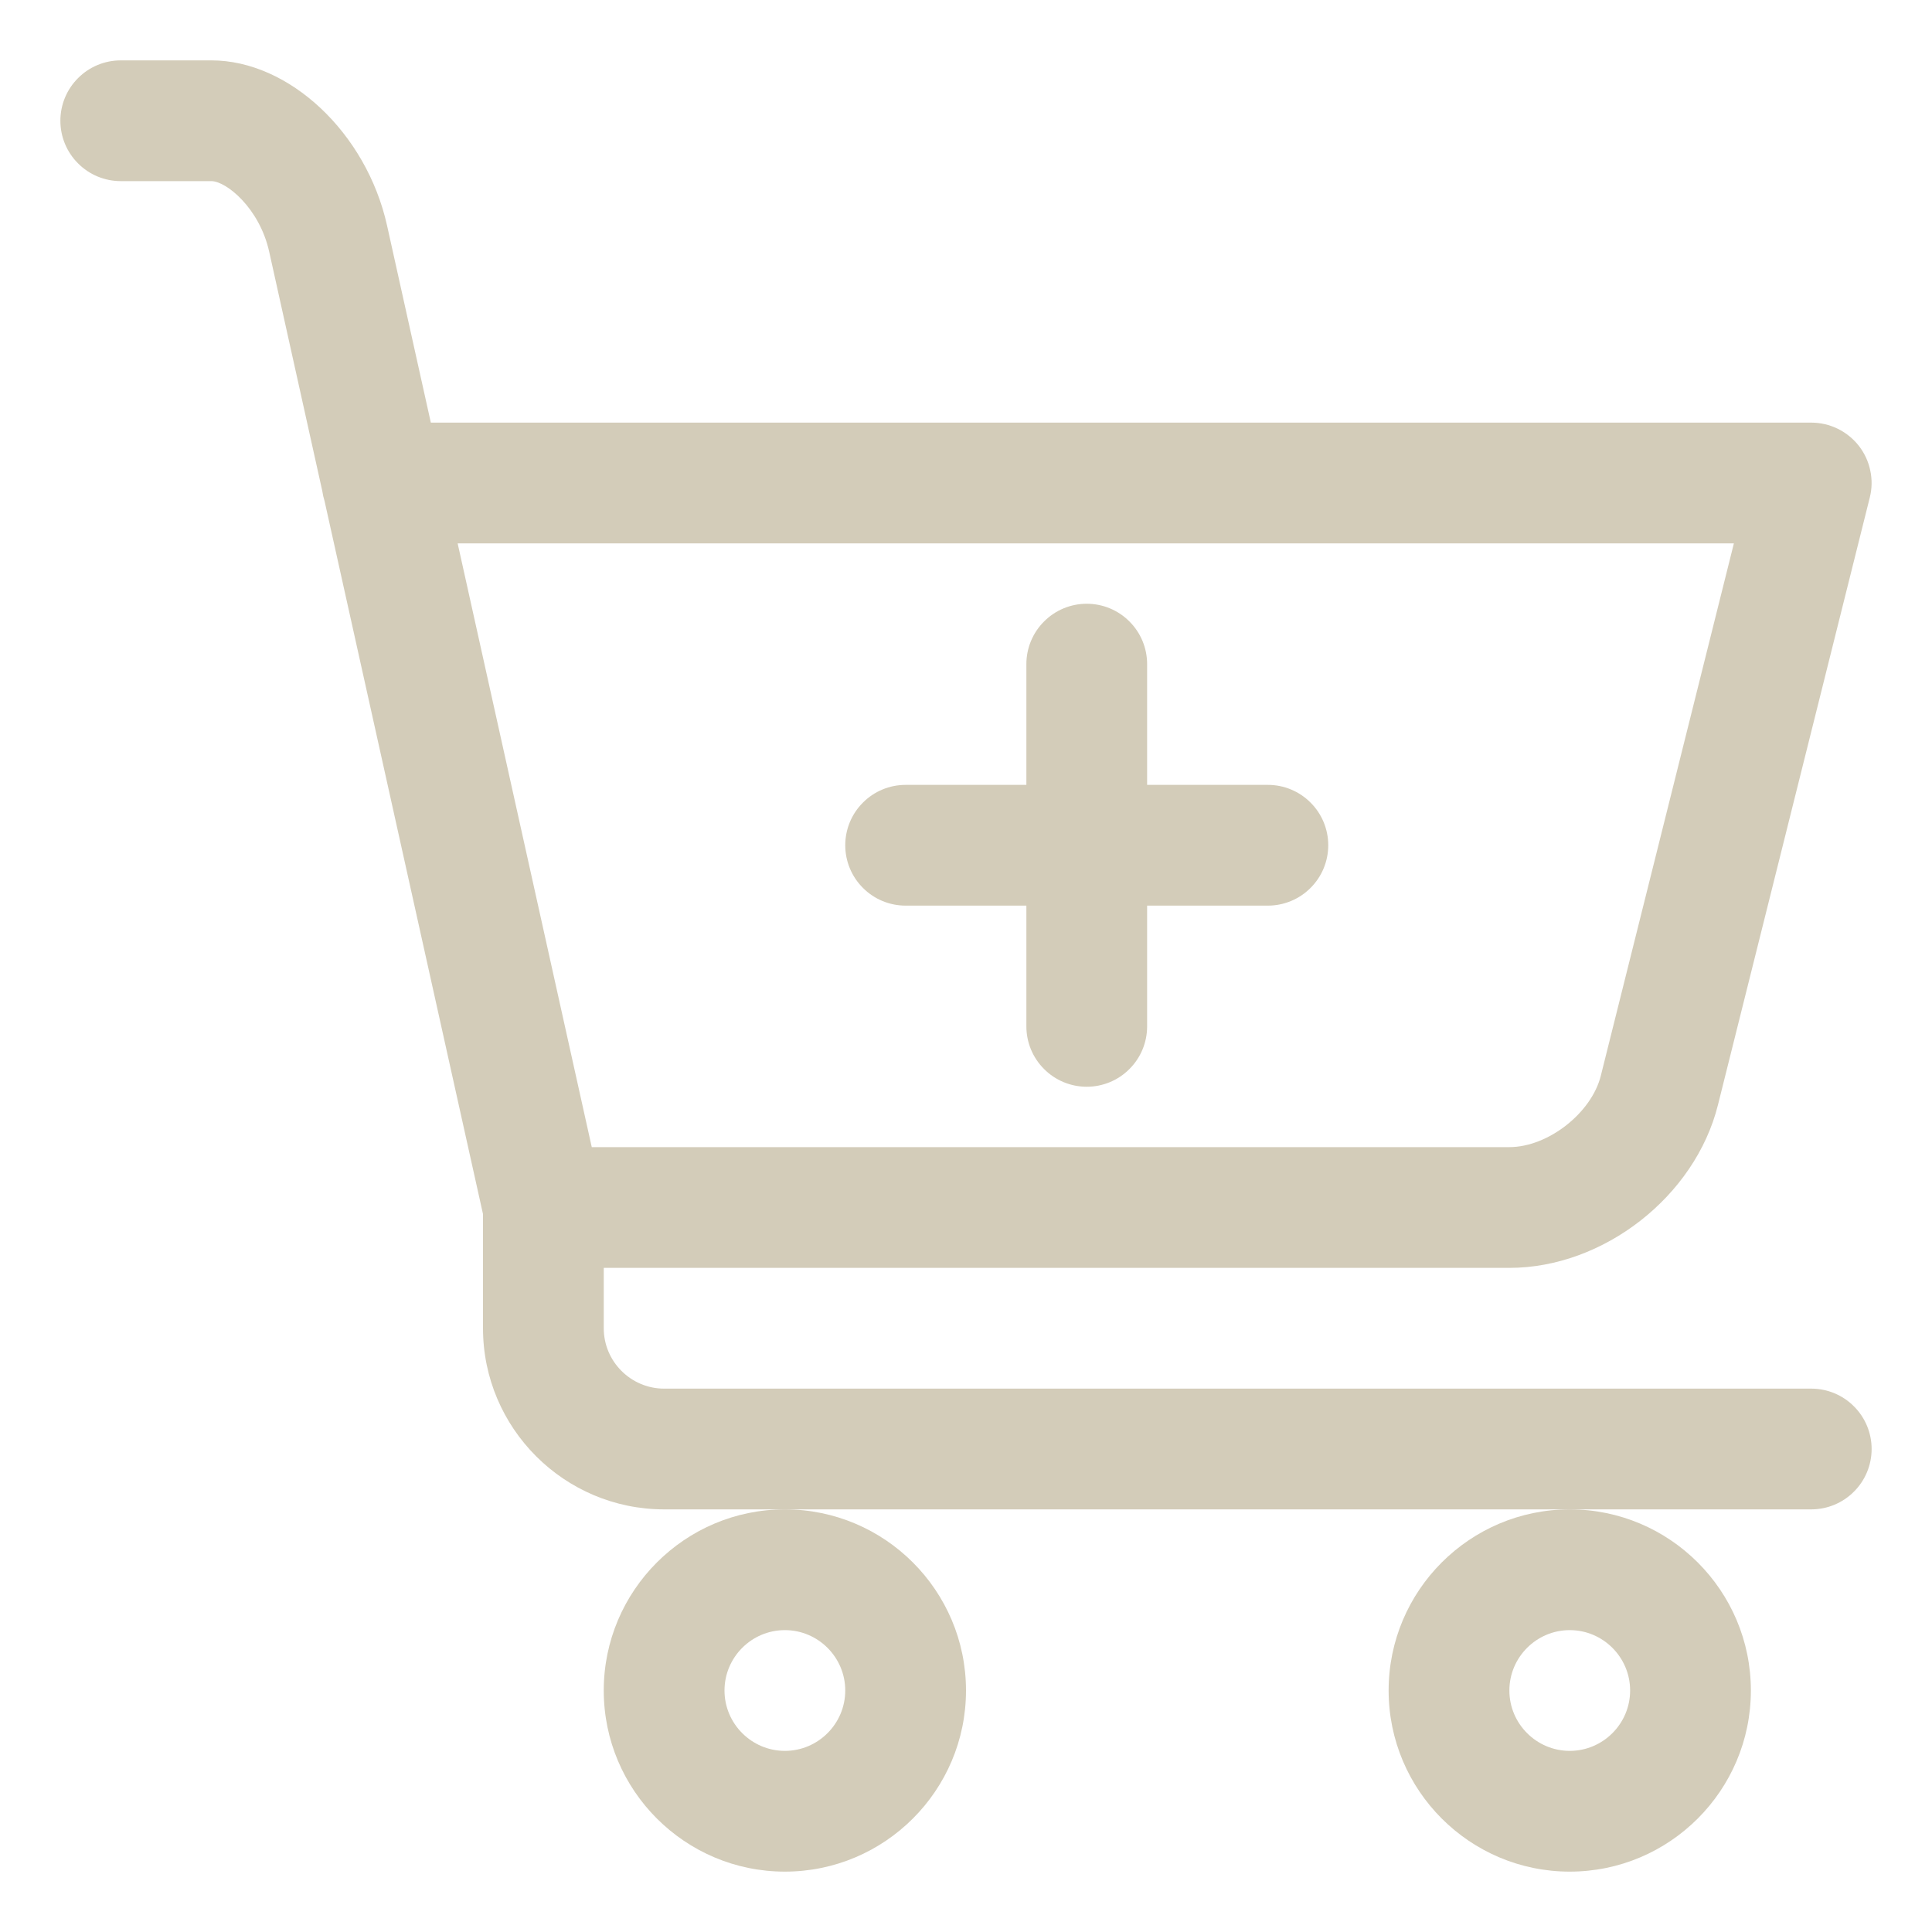
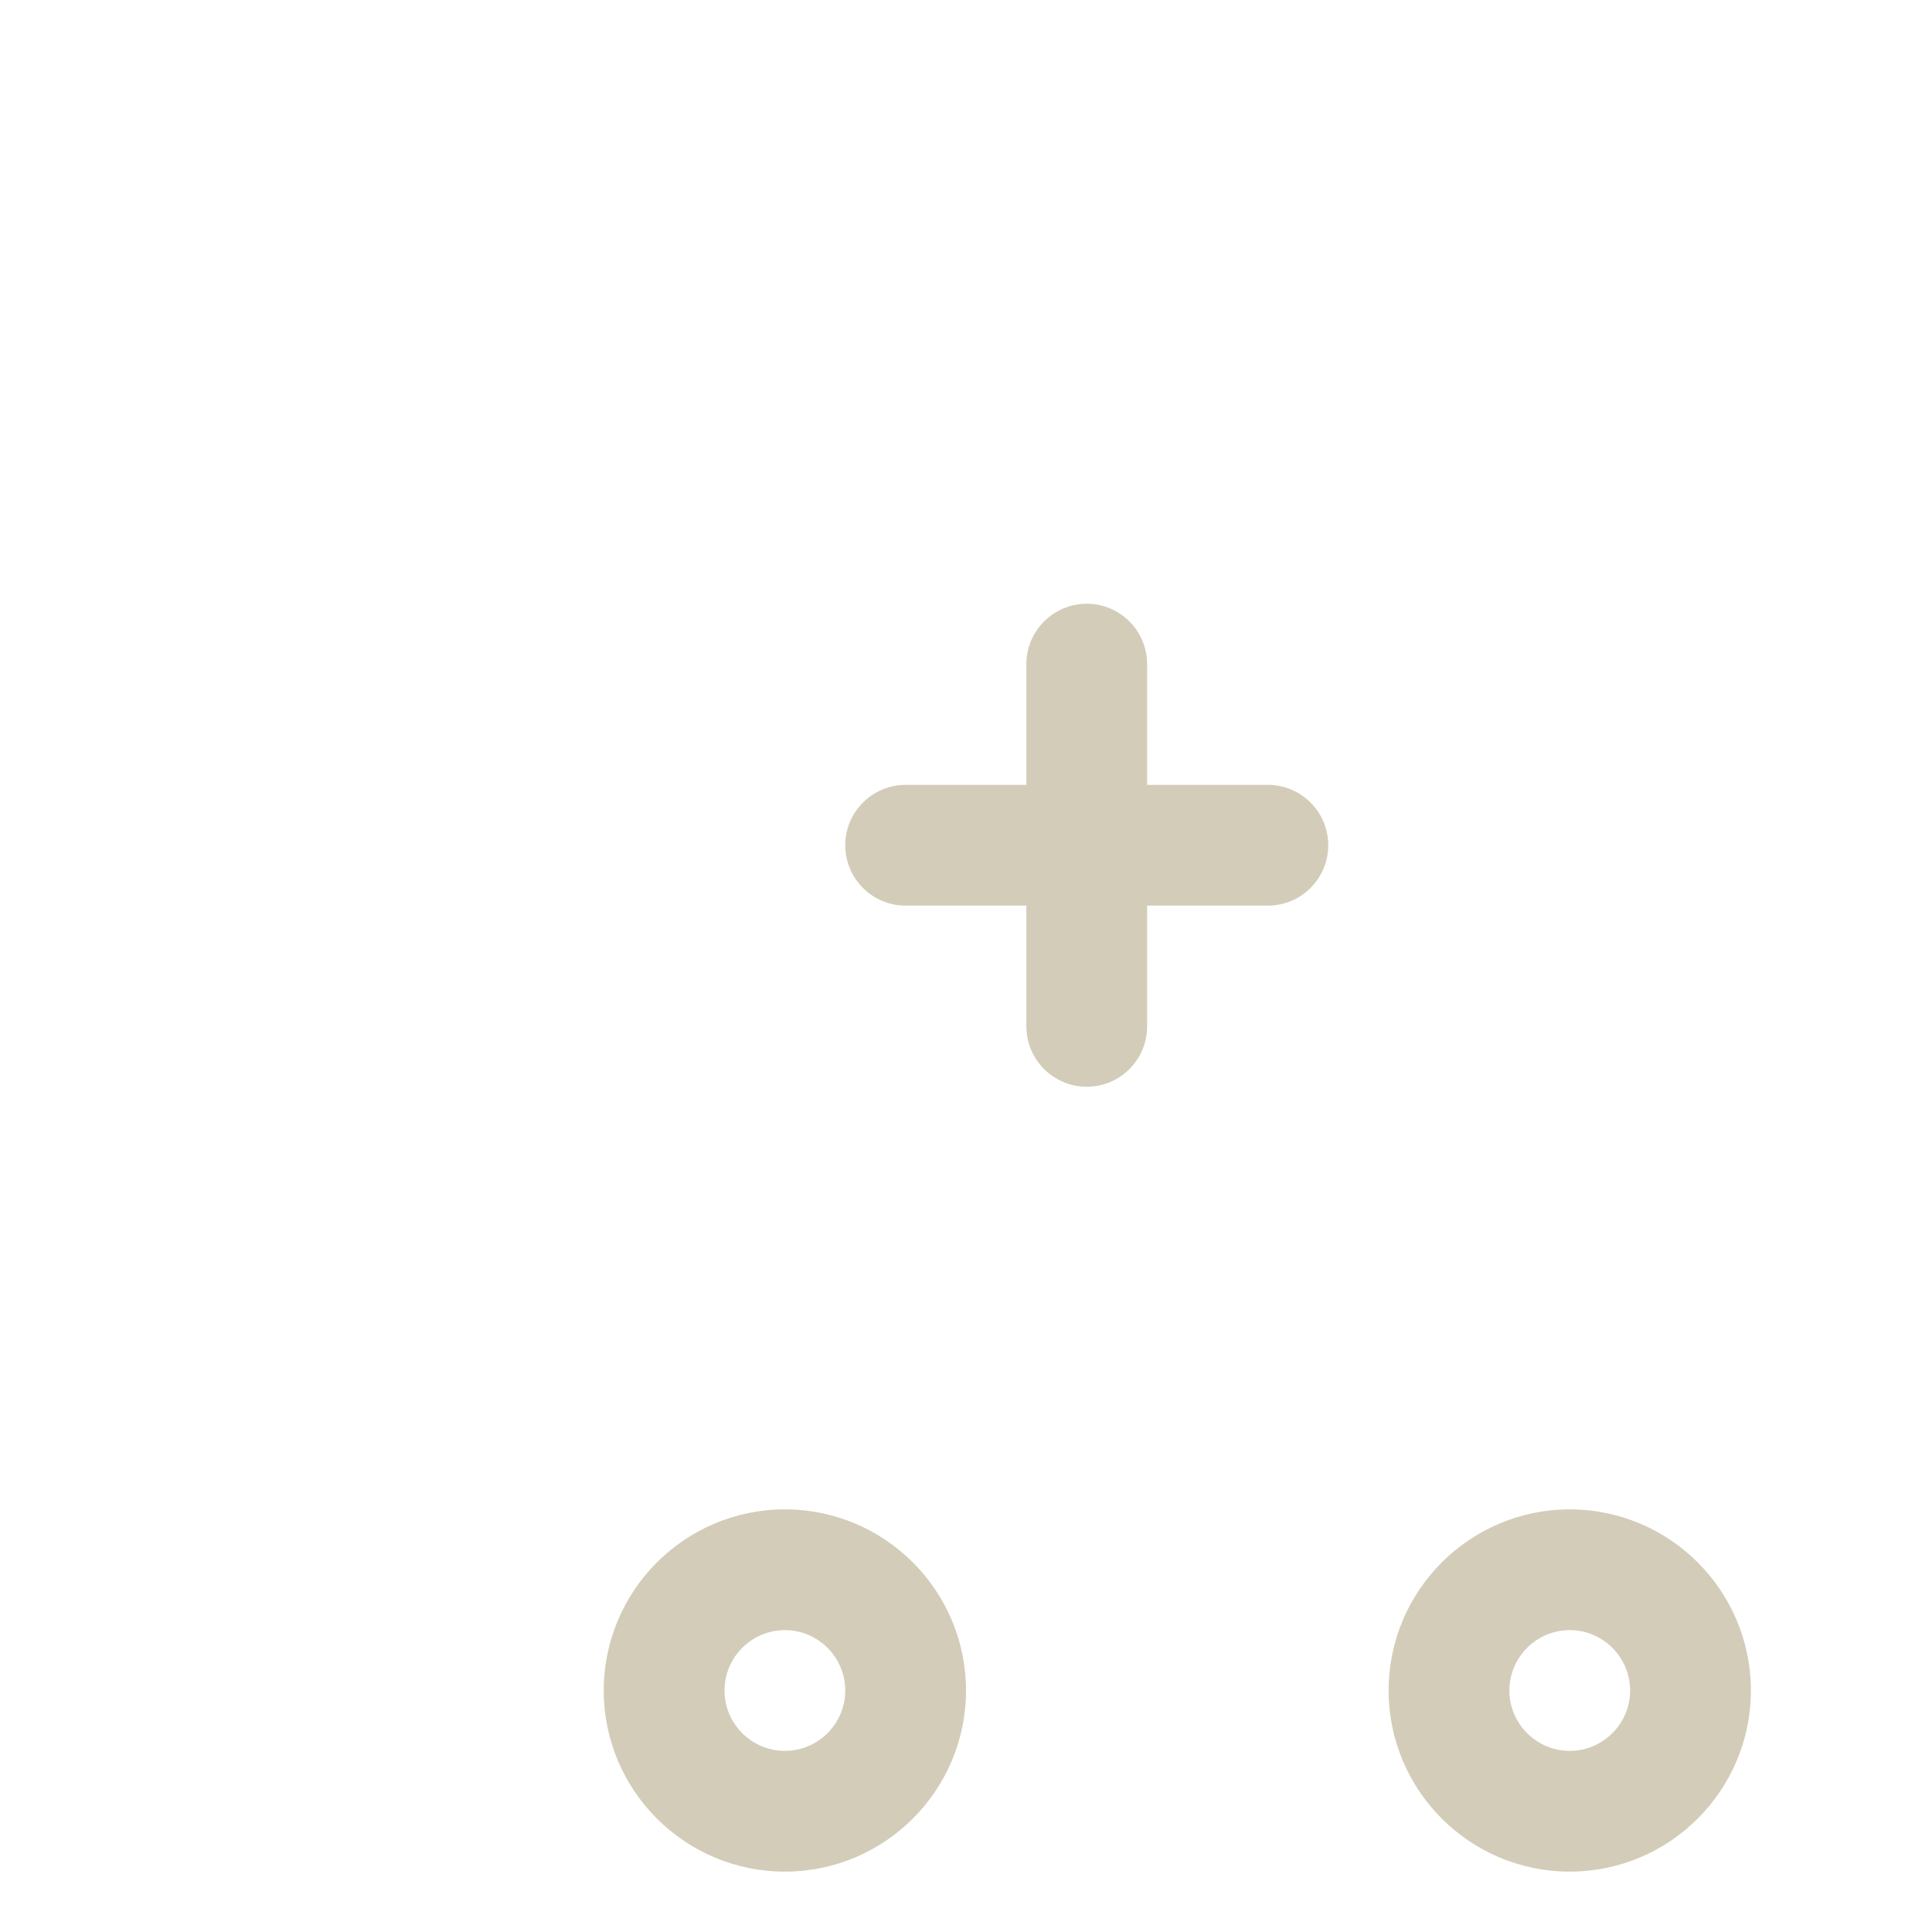
<svg xmlns="http://www.w3.org/2000/svg" fill="none" viewBox="0 0 24 24" height="24" width="24">
  <path fill="#D3CCB9" d="M11.25 11.25H12.75V12.75C12.75 12.949 12.829 13.14 12.97 13.28C13.11 13.421 13.301 13.5 13.5 13.5C13.699 13.5 13.89 13.421 14.03 13.28C14.171 13.14 14.25 12.949 14.25 12.75V11.25H15.75C15.949 11.25 16.14 11.171 16.28 11.03C16.421 10.89 16.5 10.699 16.5 10.5C16.5 10.301 16.421 10.11 16.28 9.97C16.14 9.829 15.949 9.75 15.75 9.75H14.25V8.25C14.25 8.051 14.171 7.86 14.03 7.72C13.89 7.579 13.699 7.5 13.5 7.5C13.301 7.5 13.11 7.579 12.97 7.72C12.829 7.86 12.75 8.051 12.75 8.25V9.75H11.25C11.051 9.75 10.86 9.829 10.72 9.97C10.579 10.11 10.5 10.301 10.5 10.5C10.5 10.699 10.579 10.89 10.72 11.03C10.86 11.171 11.051 11.25 11.25 11.25ZM7.5 21C7.5 22.241 8.509 23.25 9.75 23.25C10.991 23.25 12 22.241 12 21C12 19.759 10.991 18.75 9.75 18.75C8.509 18.75 7.5 19.759 7.5 21ZM9.75 20.25C10.163 20.25 10.5 20.587 10.5 21C10.5 21.413 10.163 21.75 9.75 21.75C9.337 21.75 9 21.413 9 21C9 20.587 9.337 20.25 9.75 20.25ZM17.25 21C17.25 22.241 18.259 23.25 19.5 23.25C20.741 23.25 21.75 22.241 21.75 21C21.75 19.759 20.741 18.75 19.5 18.75C18.259 18.75 17.25 19.759 17.25 21ZM19.5 20.25C19.913 20.25 20.25 20.587 20.25 21C20.25 21.413 19.913 21.75 19.5 21.75C19.087 21.75 18.75 21.413 18.75 21C18.75 20.587 19.087 20.25 19.5 20.25Z" />
-   <path fill="#D3CCB9" d="M22.5 17.25H8.25C7.837 17.25 7.5 16.913 7.5 16.5V15.75H18.75C19.92 15.75 21.058 14.861 21.341 13.726L23.227 6.181C23.255 6.071 23.257 5.956 23.233 5.844C23.21 5.733 23.161 5.628 23.091 5.538C23.021 5.449 22.931 5.376 22.829 5.326C22.726 5.276 22.614 5.25 22.5 5.25H5.352L4.808 2.801C4.552 1.651 3.593 0.75 2.625 0.75H1.5C1.301 0.75 1.11 0.829 0.97 0.97C0.829 1.11 0.75 1.301 0.75 1.5C0.75 1.699 0.829 1.89 0.97 2.03C1.11 2.171 1.301 2.25 1.5 2.25H2.625C2.809 2.25 3.223 2.583 3.344 3.127L4.004 6.101C4.01 6.144 4.019 6.184 4.032 6.225L6 15.082V16.5C6 17.741 7.01 18.75 8.25 18.75H22.5C22.699 18.75 22.89 18.671 23.03 18.53C23.171 18.39 23.25 18.199 23.25 18C23.25 17.801 23.171 17.61 23.03 17.47C22.89 17.329 22.699 17.25 22.5 17.25ZM21.539 6.75L19.886 13.363C19.77 13.827 19.229 14.25 18.75 14.25H7.351L5.685 6.75H21.539Z" />
</svg>